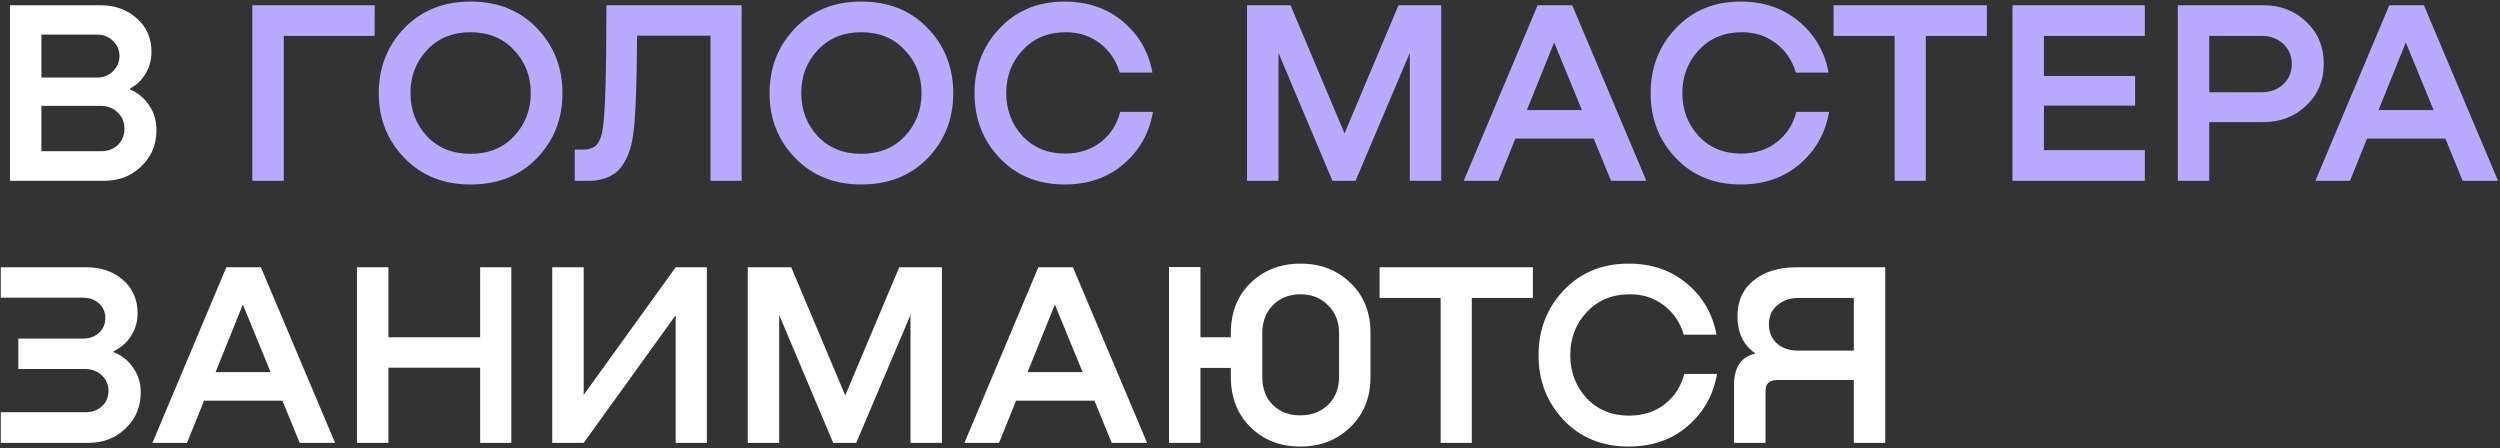
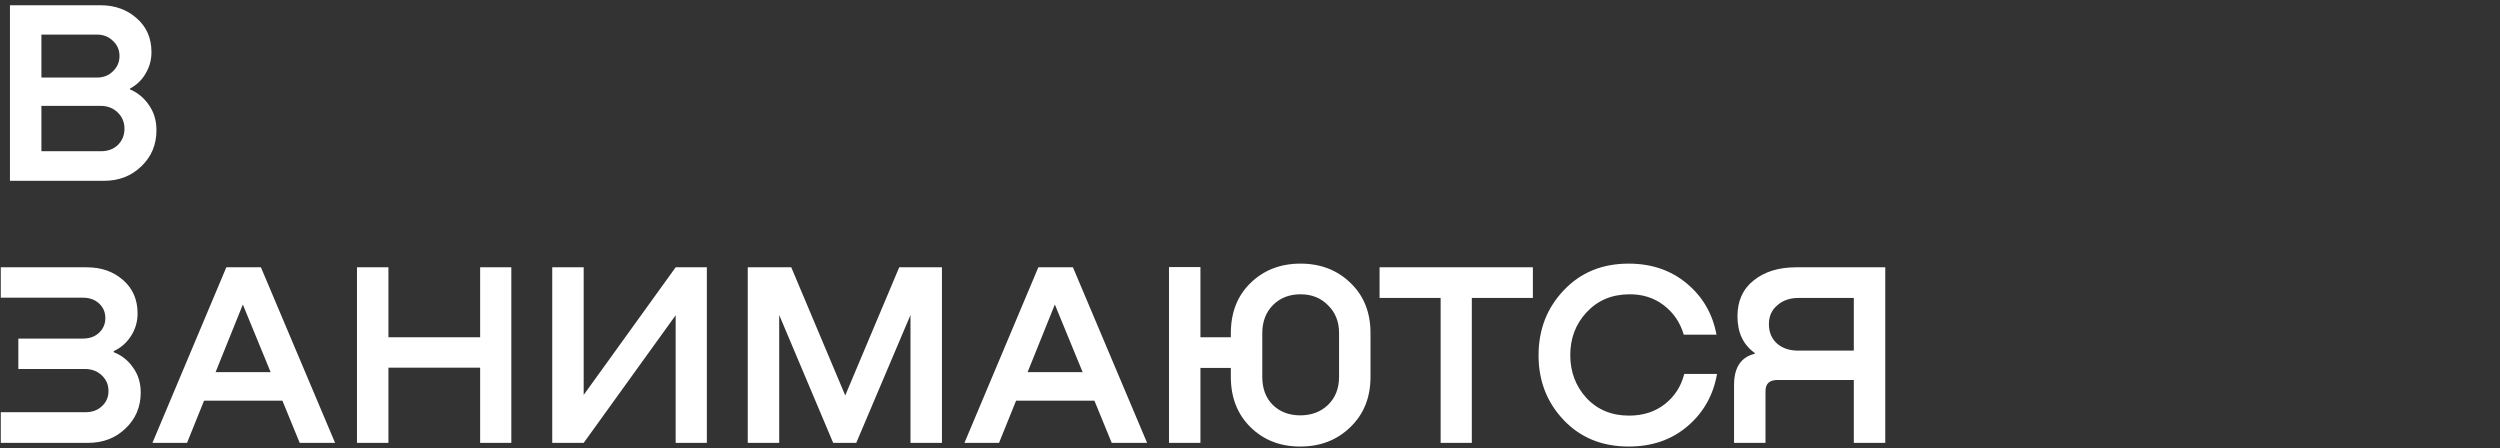
<svg xmlns="http://www.w3.org/2000/svg" width="954" height="171" viewBox="0 0 954 171" fill="none">
  <rect x="0" y="0" width="954" height="171" fill="#333333" stroke="none" />
  <path d="M49.6 33.8V34.1C52.667 35.433 55.1 37.467 56.9 40.2C58.767 42.867 59.7 46.033 59.7 49.7C59.7 55.233 57.767 59.833 53.9 63.5C50.1 67.167 45.367 69 39.7 69H3.8V2H38.3C43.833 2 48.467 3.667 52.2 7C55.933 10.267 57.8 14.567 57.8 19.9C57.8 22.833 57.067 25.533 55.6 28C54.2 30.467 52.2 32.4 49.6 33.8ZM37 13.2H15.8V29.6H37C39.467 29.6 41.5 28.8 43.1 27.2C44.767 25.6 45.6 23.667 45.6 21.4C45.6 19.067 44.767 17.133 43.1 15.6C41.5 14 39.467 13.2 37 13.2ZM15.8 57.7H38.6C41.2 57.7 43.333 56.9 45 55.3C46.667 53.633 47.5 51.567 47.5 49.1C47.5 46.633 46.633 44.567 44.9 42.9C43.167 41.233 41 40.4 38.4 40.4H15.8V57.7ZM43.4 134V134.4C46.467 135.6 48.933 137.567 50.8 140.3C52.733 142.967 53.7 146.133 53.7 149.8C53.7 155.267 51.767 159.833 47.9 163.5C44.1 167.167 39.333 169 33.6 169H0.3V157.3H32.6C35.2 157.3 37.3 156.533 38.9 155C40.567 153.467 41.4 151.533 41.4 149.2C41.4 146.8 40.533 144.8 38.8 143.2C37.133 141.6 34.967 140.8 32.3 140.8H7V129.2H31.7C34.167 129.2 36.2 128.467 37.8 127C39.4 125.467 40.2 123.6 40.2 121.4C40.2 119.133 39.4 117.267 37.8 115.8C36.2 114.333 34.167 113.6 31.7 113.6H0.3V102H33.1C38.7 102 43.333 103.633 47 106.9C50.667 110.1 52.5 114.333 52.5 119.6C52.5 122.733 51.667 125.6 50 128.2C48.4 130.733 46.2 132.667 43.4 134ZM127.868 169H114.368L107.768 152.9H77.868L71.368 169H58.168L86.368 102H99.568L127.868 169ZM92.668 116.2L82.268 142H103.268L92.668 116.2ZM183.222 128.7V102H195.122V169H183.222V140.3H148.222V169H136.222V102H148.222V128.7H183.222ZM222.734 150.7L257.834 102H269.734V169H257.834V120.3L222.734 169H210.734V102H222.734V150.7ZM359.443 102V169H347.443V120.2L326.743 169H317.943L297.343 120.2V169H285.343V102H301.943L322.543 150.9L343.143 102H359.443ZM437.731 169H424.231L417.631 152.9H387.731L381.231 169H368.031L396.231 102H409.431L437.731 169ZM402.531 116.2L392.131 142H413.131L402.531 116.2ZM477.185 108C482.252 103.067 488.618 100.6 496.285 100.6C503.952 100.6 510.318 103.067 515.385 108C520.452 112.867 522.985 119.233 522.985 127.1V143.8C522.985 151.667 520.418 158.067 515.285 163C510.218 167.933 503.852 170.4 496.185 170.4C488.518 170.4 482.185 167.933 477.185 163C472.185 158.067 469.685 151.667 469.685 143.8V140.4H458.085V169H446.085V101.9H458.085V128.7H469.685V127.2C469.685 119.267 472.185 112.867 477.185 108ZM510.985 143.8V127.1C510.985 122.767 509.585 119.233 506.785 116.5C504.052 113.7 500.552 112.3 496.285 112.3C492.018 112.3 488.518 113.667 485.785 116.4C483.052 119.133 481.685 122.733 481.685 127.2V143.8C481.685 148.267 483.018 151.833 485.685 154.5C488.418 157.167 491.918 158.5 496.185 158.5C500.452 158.5 503.985 157.167 506.785 154.5C509.585 151.767 510.985 148.2 510.985 143.8ZM526.444 102H584.944V113.7H561.644V169H549.744V113.7H526.444V102ZM642.712 142.7H655.212C653.812 150.767 650.078 157.4 644.012 162.6C637.945 167.8 630.445 170.4 621.512 170.4C611.378 170.4 603.112 167.033 596.712 160.3C590.312 153.567 587.112 145.333 587.112 135.6C587.112 125.8 590.312 117.533 596.712 110.8C603.112 104 611.378 100.6 621.512 100.6C630.245 100.6 637.645 103.133 643.712 108.2C649.778 113.267 653.545 119.767 655.012 127.7H642.512C641.178 123.1 638.645 119.367 634.912 116.5C631.178 113.633 626.745 112.233 621.612 112.3C615.012 112.367 609.612 114.667 605.412 119.2C601.278 123.667 599.212 129.1 599.212 135.5C599.212 141.9 601.278 147.367 605.412 151.9C609.612 156.367 615.012 158.6 621.612 158.6C627.012 158.6 631.578 157.133 635.312 154.2C639.045 151.267 641.512 147.433 642.712 142.7ZM719.415 102V169H707.415V145H678.315C675.248 145 673.715 146.4 673.715 149.2V169H661.715V146.9C661.715 140.233 664.348 136.267 669.615 135V134.7C665.215 131.567 663.015 126.9 663.015 120.7C663.015 114.833 665.082 110.267 669.215 107C673.348 103.667 678.748 102 685.415 102H719.415ZM686.215 133.8H707.415V113.7H686.215C683.015 113.7 680.348 114.633 678.215 116.5C676.082 118.3 675.015 120.7 675.015 123.7C675.015 126.767 676.048 129.233 678.115 131.1C680.182 132.9 682.882 133.8 686.215 133.8Z" fill="white" />
-   <path d="M108.28 69H96.281V2H142.98V13.7H108.28V69ZM179.538 70.4C169.272 70.4 160.872 67.033 154.338 60.3C147.805 53.567 144.538 45.333 144.538 35.6C144.538 25.8 147.772 17.533 154.238 10.8C160.772 4 169.205 0.6 179.538 0.6C189.938 0.6 198.372 3.967 204.838 10.7C211.372 17.433 214.638 25.733 214.638 35.6C214.638 45.4 211.372 53.667 204.838 60.4C198.372 67.067 189.938 70.4 179.538 70.4ZM179.538 58.7C186.405 58.7 191.938 56.467 196.138 52C200.405 47.467 202.538 41.967 202.538 35.5C202.538 29.033 200.405 23.567 196.138 19.1C191.938 14.567 186.405 12.3 179.538 12.3C172.738 12.3 167.205 14.567 162.938 19.1C158.738 23.567 156.638 29.033 156.638 35.5C156.638 41.967 158.738 47.467 162.938 52C167.205 56.467 172.738 58.7 179.538 58.7ZM283.015 2V69H271.115V13.6H243.115C242.982 34.867 242.382 48.1 241.315 53.3C240.782 56.233 239.948 58.767 238.815 60.9C237.748 62.967 236.615 64.5 235.415 65.5C234.282 66.5 232.882 67.3 231.215 67.9C229.548 68.433 228.215 68.767 227.215 68.9C226.215 68.967 224.948 69 223.415 69H219.315V57.1H221.515C222.648 57.1 223.515 57.067 224.115 57C224.715 56.867 225.448 56.633 226.315 56.3C227.182 55.9 227.882 55.2 228.415 54.2C229.015 53.2 229.482 51.867 229.815 50.2C230.882 45.333 231.415 29.267 231.415 2H283.015ZM328.659 70.4C318.393 70.4 309.993 67.033 303.459 60.3C296.926 53.567 293.659 45.333 293.659 35.6C293.659 25.8 296.893 17.533 303.359 10.8C309.893 4 318.326 0.6 328.659 0.6C339.059 0.6 347.493 3.967 353.959 10.7C360.493 17.433 363.759 25.733 363.759 35.6C363.759 45.4 360.493 53.667 353.959 60.4C347.493 67.067 339.059 70.4 328.659 70.4ZM328.659 58.7C335.526 58.7 341.059 56.467 345.259 52C349.526 47.467 351.659 41.967 351.659 35.5C351.659 29.033 349.526 23.567 345.259 19.1C341.059 14.567 335.526 12.3 328.659 12.3C321.859 12.3 316.326 14.567 312.059 19.1C307.859 23.567 305.759 29.033 305.759 35.5C305.759 41.967 307.859 47.467 312.059 52C316.326 56.467 321.859 58.7 328.659 58.7ZM427.477 42.7H439.977C438.577 50.767 434.844 57.4 428.777 62.6C422.711 67.8 415.211 70.4 406.277 70.4C396.144 70.4 387.877 67.033 381.477 60.3C375.077 53.567 371.877 45.333 371.877 35.6C371.877 25.8 375.077 17.533 381.477 10.8C387.877 4 396.144 0.6 406.277 0.6C415.011 0.6 422.411 3.133 428.477 8.2C434.544 13.267 438.311 19.767 439.777 27.7H427.277C425.944 23.1 423.411 19.367 419.677 16.5C415.944 13.633 411.511 12.233 406.377 12.3C399.777 12.367 394.377 14.667 390.177 19.2C386.044 23.667 383.977 29.1 383.977 35.5C383.977 41.9 386.044 47.367 390.177 51.9C394.377 56.367 399.777 58.6 406.377 58.6C411.777 58.6 416.344 57.133 420.077 54.2C423.811 51.267 426.277 47.433 427.477 42.7ZM549.97 2V69H537.97V20.2L517.27 69H508.47L487.87 20.2V69H475.87V2H492.47L513.07 50.9L533.67 2H549.97ZM628.259 69H614.759L608.159 52.9H578.259L571.759 69H558.559L586.759 2H599.959L628.259 69ZM593.059 16.2L582.659 42H603.659L593.059 16.2ZM685.485 42.7H697.985C696.585 50.767 692.852 57.4 686.785 62.6C680.718 67.8 673.218 70.4 664.285 70.4C654.152 70.4 645.885 67.033 639.485 60.3C633.085 53.567 629.885 45.333 629.885 35.6C629.885 25.8 633.085 17.533 639.485 10.8C645.885 4 654.152 0.6 664.285 0.6C673.018 0.6 680.418 3.133 686.485 8.2C692.552 13.267 696.318 19.767 697.785 27.7H685.285C683.952 23.1 681.418 19.367 677.685 16.5C673.952 13.633 669.518 12.233 664.385 12.3C657.785 12.367 652.385 14.667 648.185 19.2C644.052 23.667 641.985 29.1 641.985 35.5C641.985 41.9 644.052 47.367 648.185 51.9C652.385 56.367 657.785 58.6 664.385 58.6C669.785 58.6 674.352 57.133 678.085 54.2C681.818 51.267 684.285 47.433 685.485 42.7ZM699.686 2H758.186V13.7H734.886V69H722.986V13.7H699.686V2ZM818.46 69H767.96V2H818.46V13.7H779.96V29H814.76V40.3H779.96V57.3H818.46V69ZM863.646 2C870.246 2 875.746 4.133 880.146 8.4C884.546 12.6 886.746 17.9 886.746 24.3C886.746 30.767 884.513 36.1 880.046 40.3C875.646 44.5 870.179 46.6 863.646 46.6H843.046V69H831.046V2H863.646ZM843.046 35.2H862.946C866.346 35.2 869.113 34.2 871.246 32.2C873.446 30.2 874.546 27.6 874.546 24.4C874.546 21.267 873.446 18.7 871.246 16.7C869.046 14.7 866.279 13.7 862.946 13.7H843.046V35.2ZM953.259 69H939.759L933.159 52.9H903.259L896.759 69H883.559L911.759 2H924.959L953.259 69ZM918.059 16.2L907.659 42H928.659L918.059 16.2Z" fill="#B9A9FF" />
</svg>